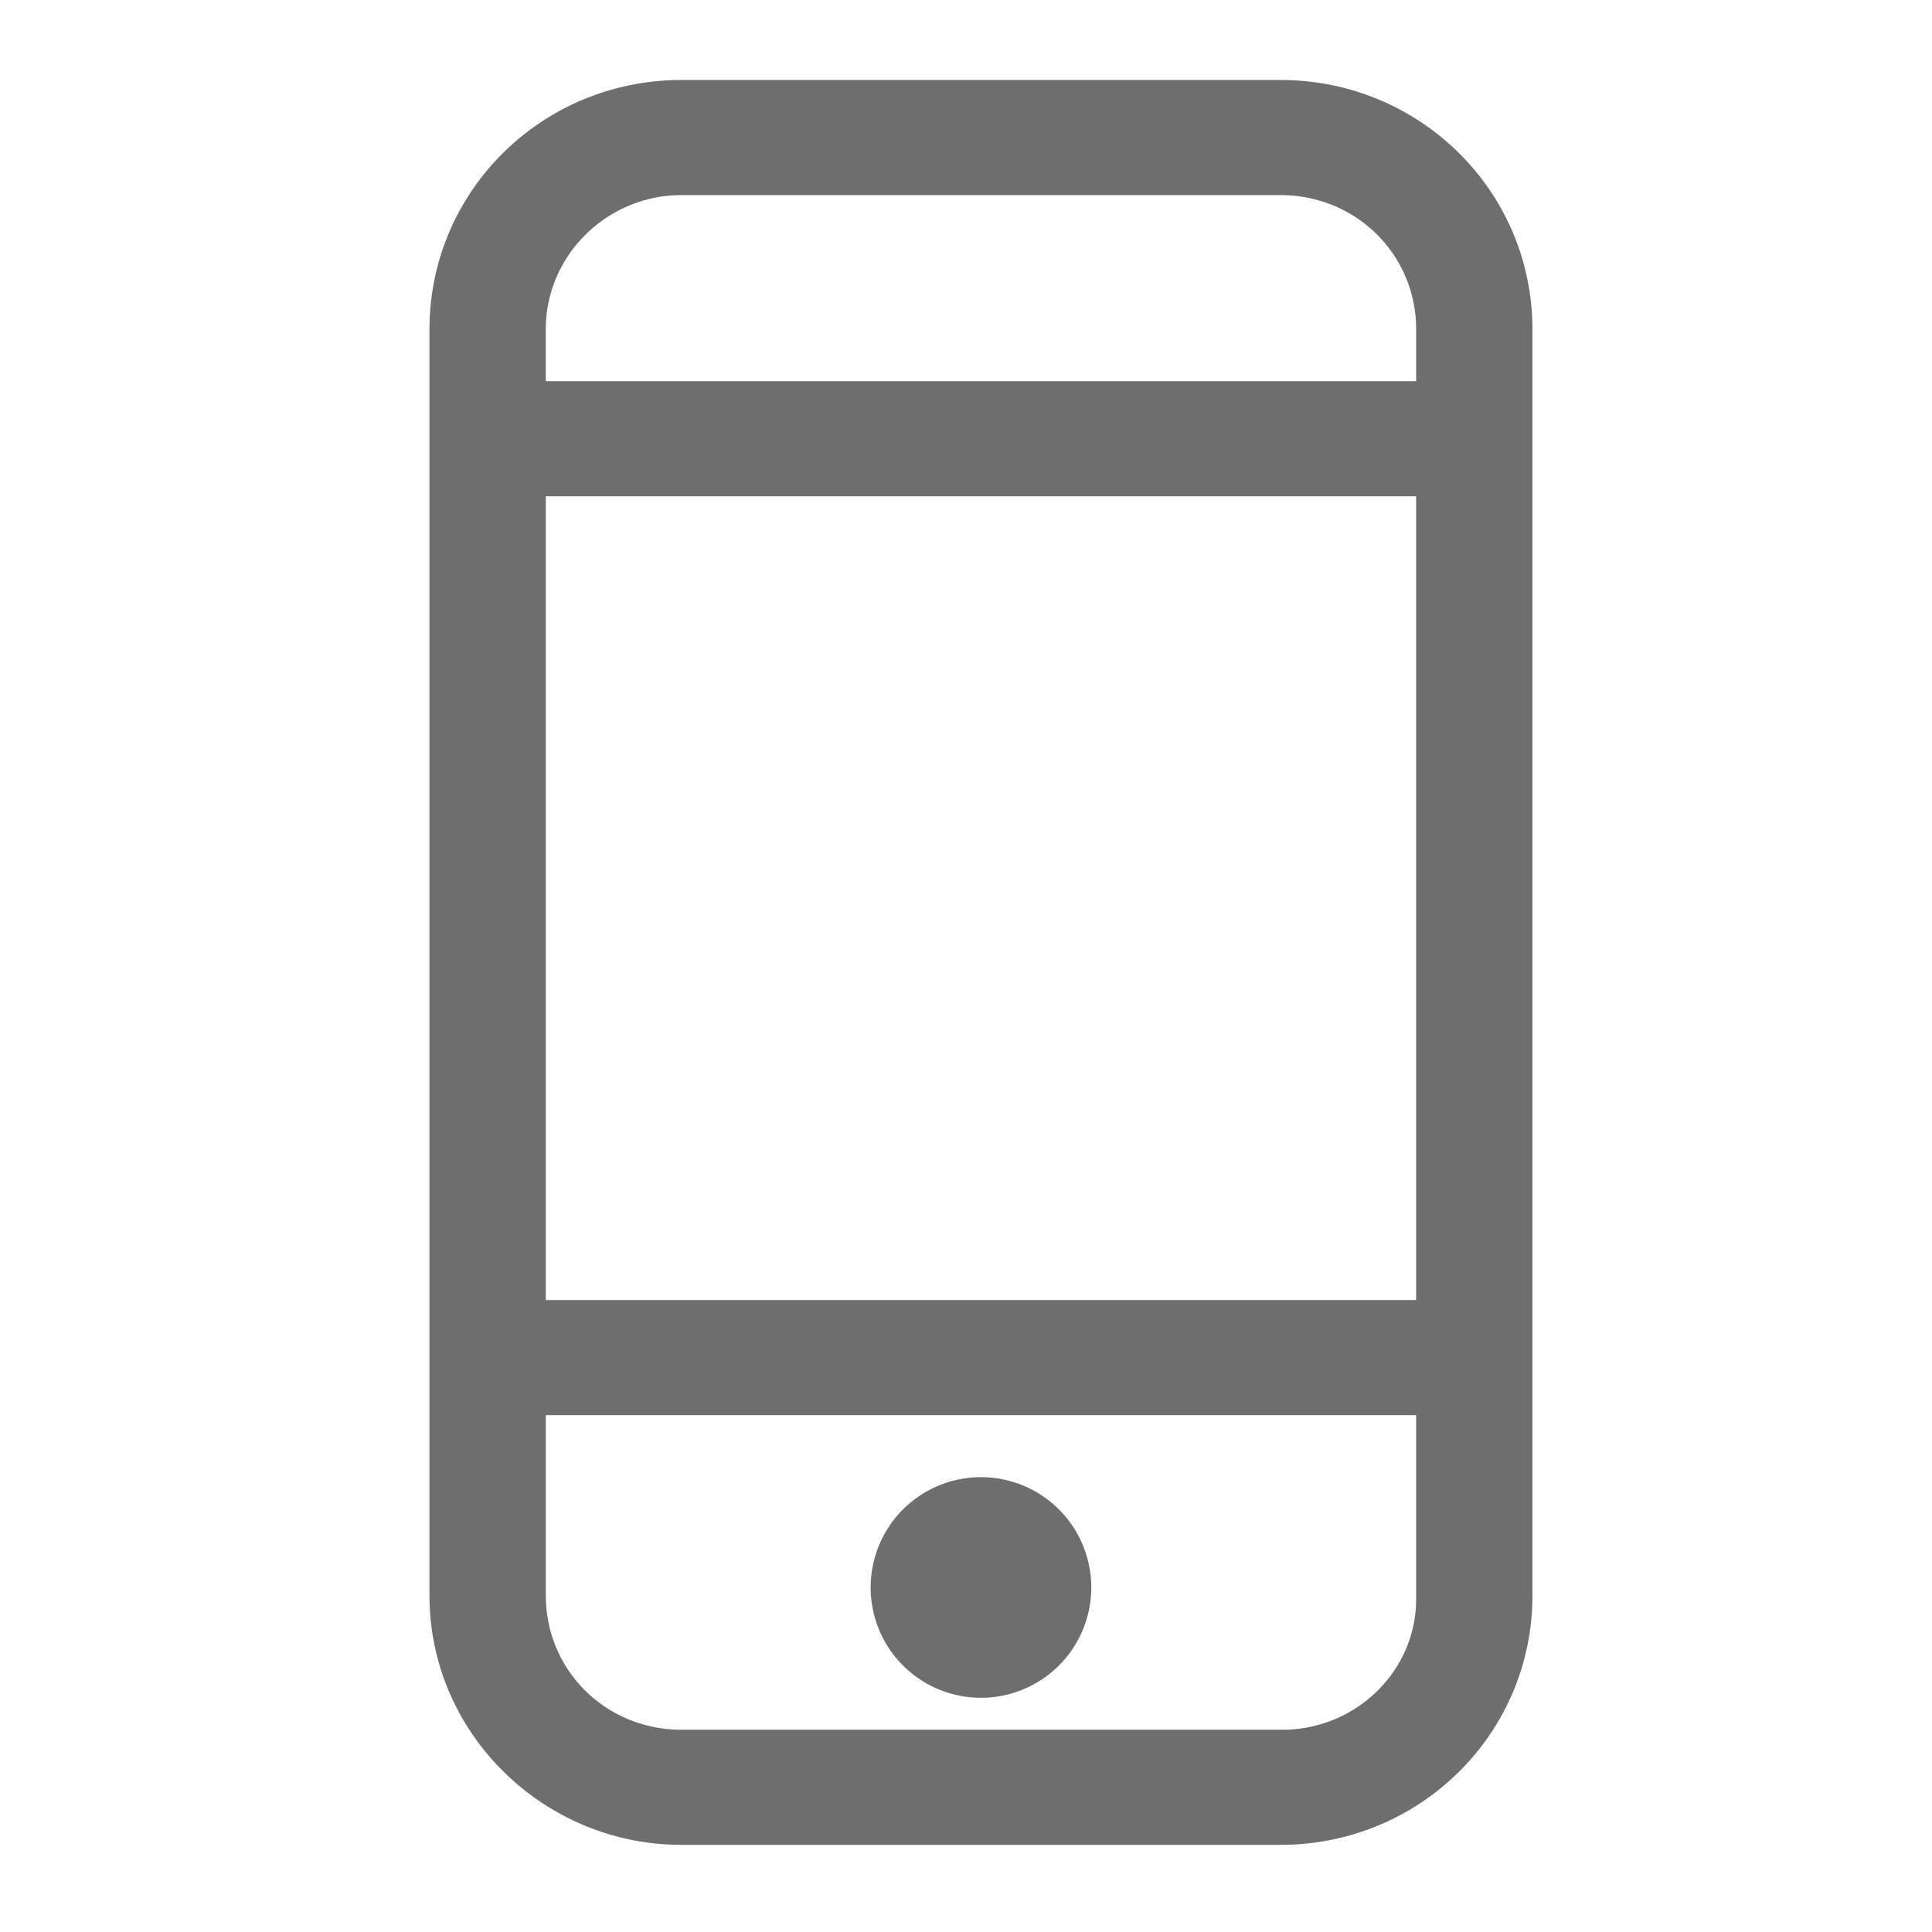
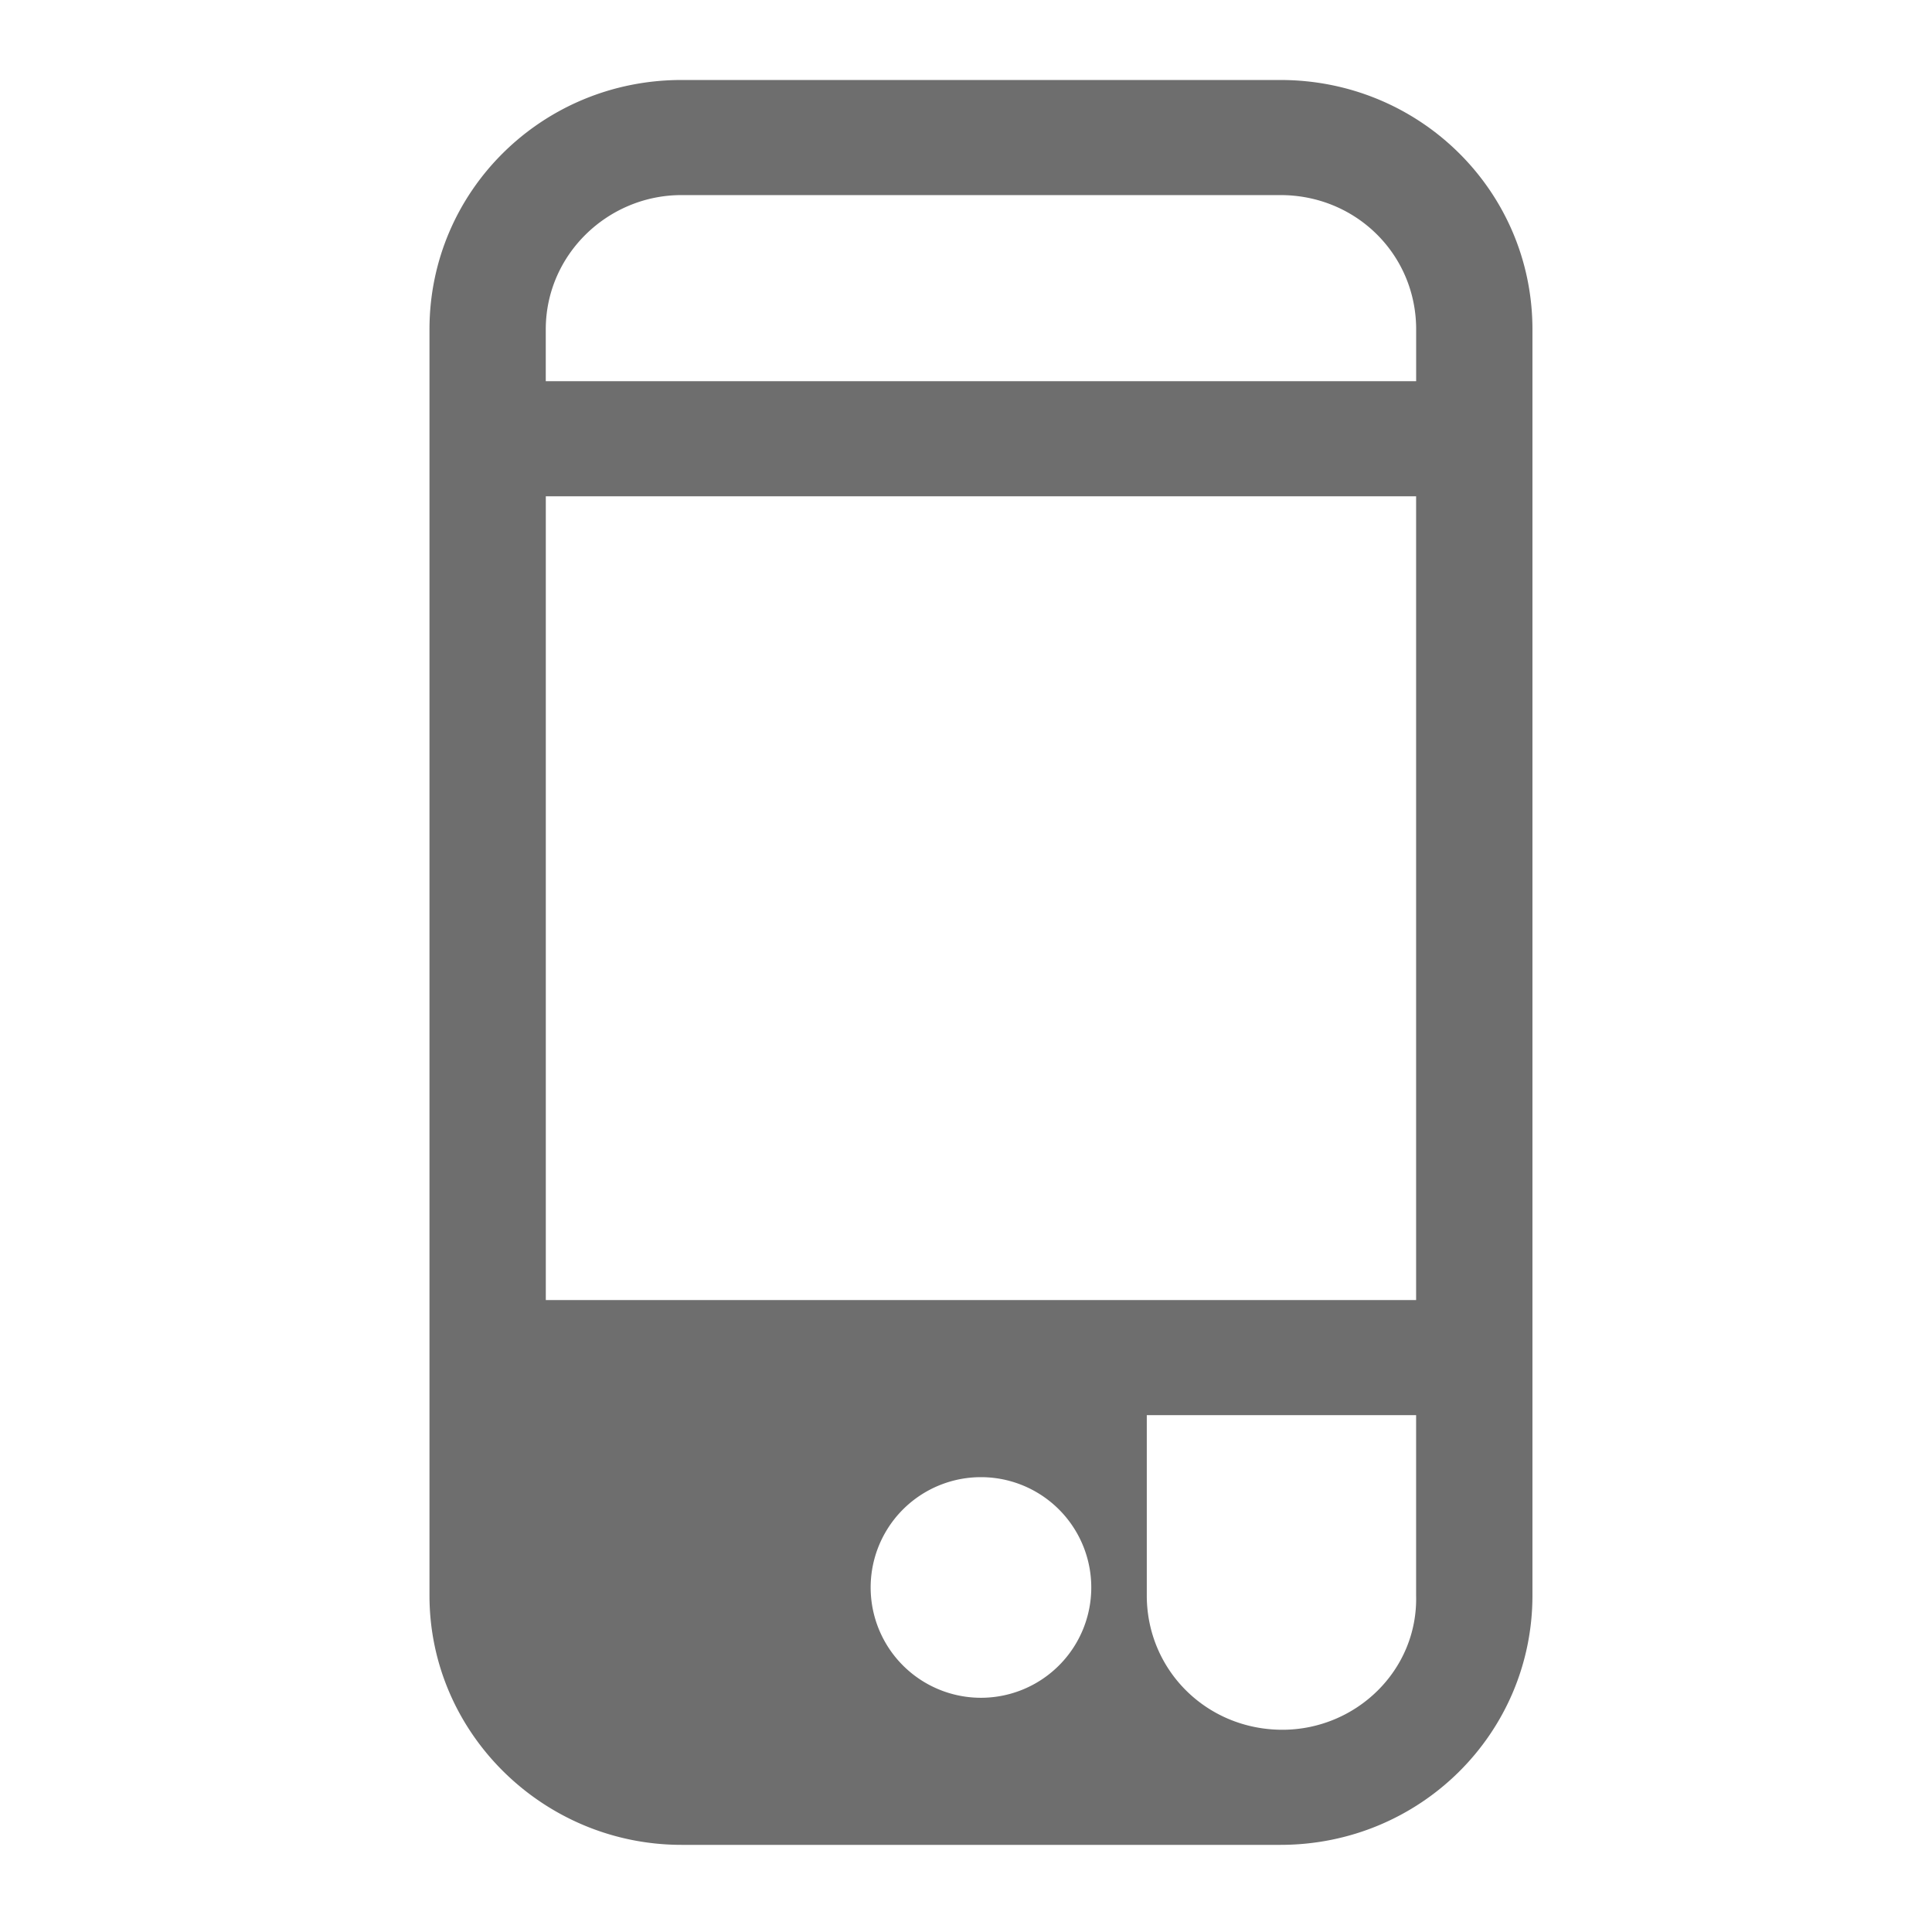
<svg xmlns="http://www.w3.org/2000/svg" width="47" height="47" viewBox="0 0 47 47">
-   <path fill="#6E6E6E" fill-rule="evenodd" d="M16.578 44.88H31.15c3.396 0 6.13-2.707 6.13-6.067v-30.8c0-3.36-2.734-6.067-6.13-6.067H16.578c-3.395 0-6.13 2.707-6.13 6.067v30.8c0 3.36 2.782 6.067 6.13 6.067zm14.62-2.8h-14.62c-1.839 0-3.3-1.447-3.3-3.267v-4.387H34.45v4.387c.047 1.82-1.462 3.267-3.254 3.267zm-17.92-10.454V12.073H34.45v19.553H13.277zm3.3-26.88H31.15c1.84 0 3.301 1.447 3.301 3.267v1.26H13.277v-1.26c0-1.82 1.51-3.267 3.301-3.267zm7.286 36.556a2.683 2.683 0 1 0 0-5.367 2.683 2.683 0 0 0 0 5.367z" />
+   <path fill="#6E6E6E" fill-rule="evenodd" d="M16.578 44.88H31.15c3.396 0 6.13-2.707 6.13-6.067v-30.8c0-3.36-2.734-6.067-6.13-6.067H16.578c-3.395 0-6.13 2.707-6.13 6.067v30.8c0 3.36 2.782 6.067 6.13 6.067zm14.62-2.8c-1.839 0-3.3-1.447-3.3-3.267v-4.387H34.45v4.387c.047 1.82-1.462 3.267-3.254 3.267zm-17.92-10.454V12.073H34.45v19.553H13.277zm3.3-26.88H31.15c1.84 0 3.301 1.447 3.301 3.267v1.26H13.277v-1.26c0-1.82 1.51-3.267 3.301-3.267zm7.286 36.556a2.683 2.683 0 1 0 0-5.367 2.683 2.683 0 0 0 0 5.367z" />
</svg>